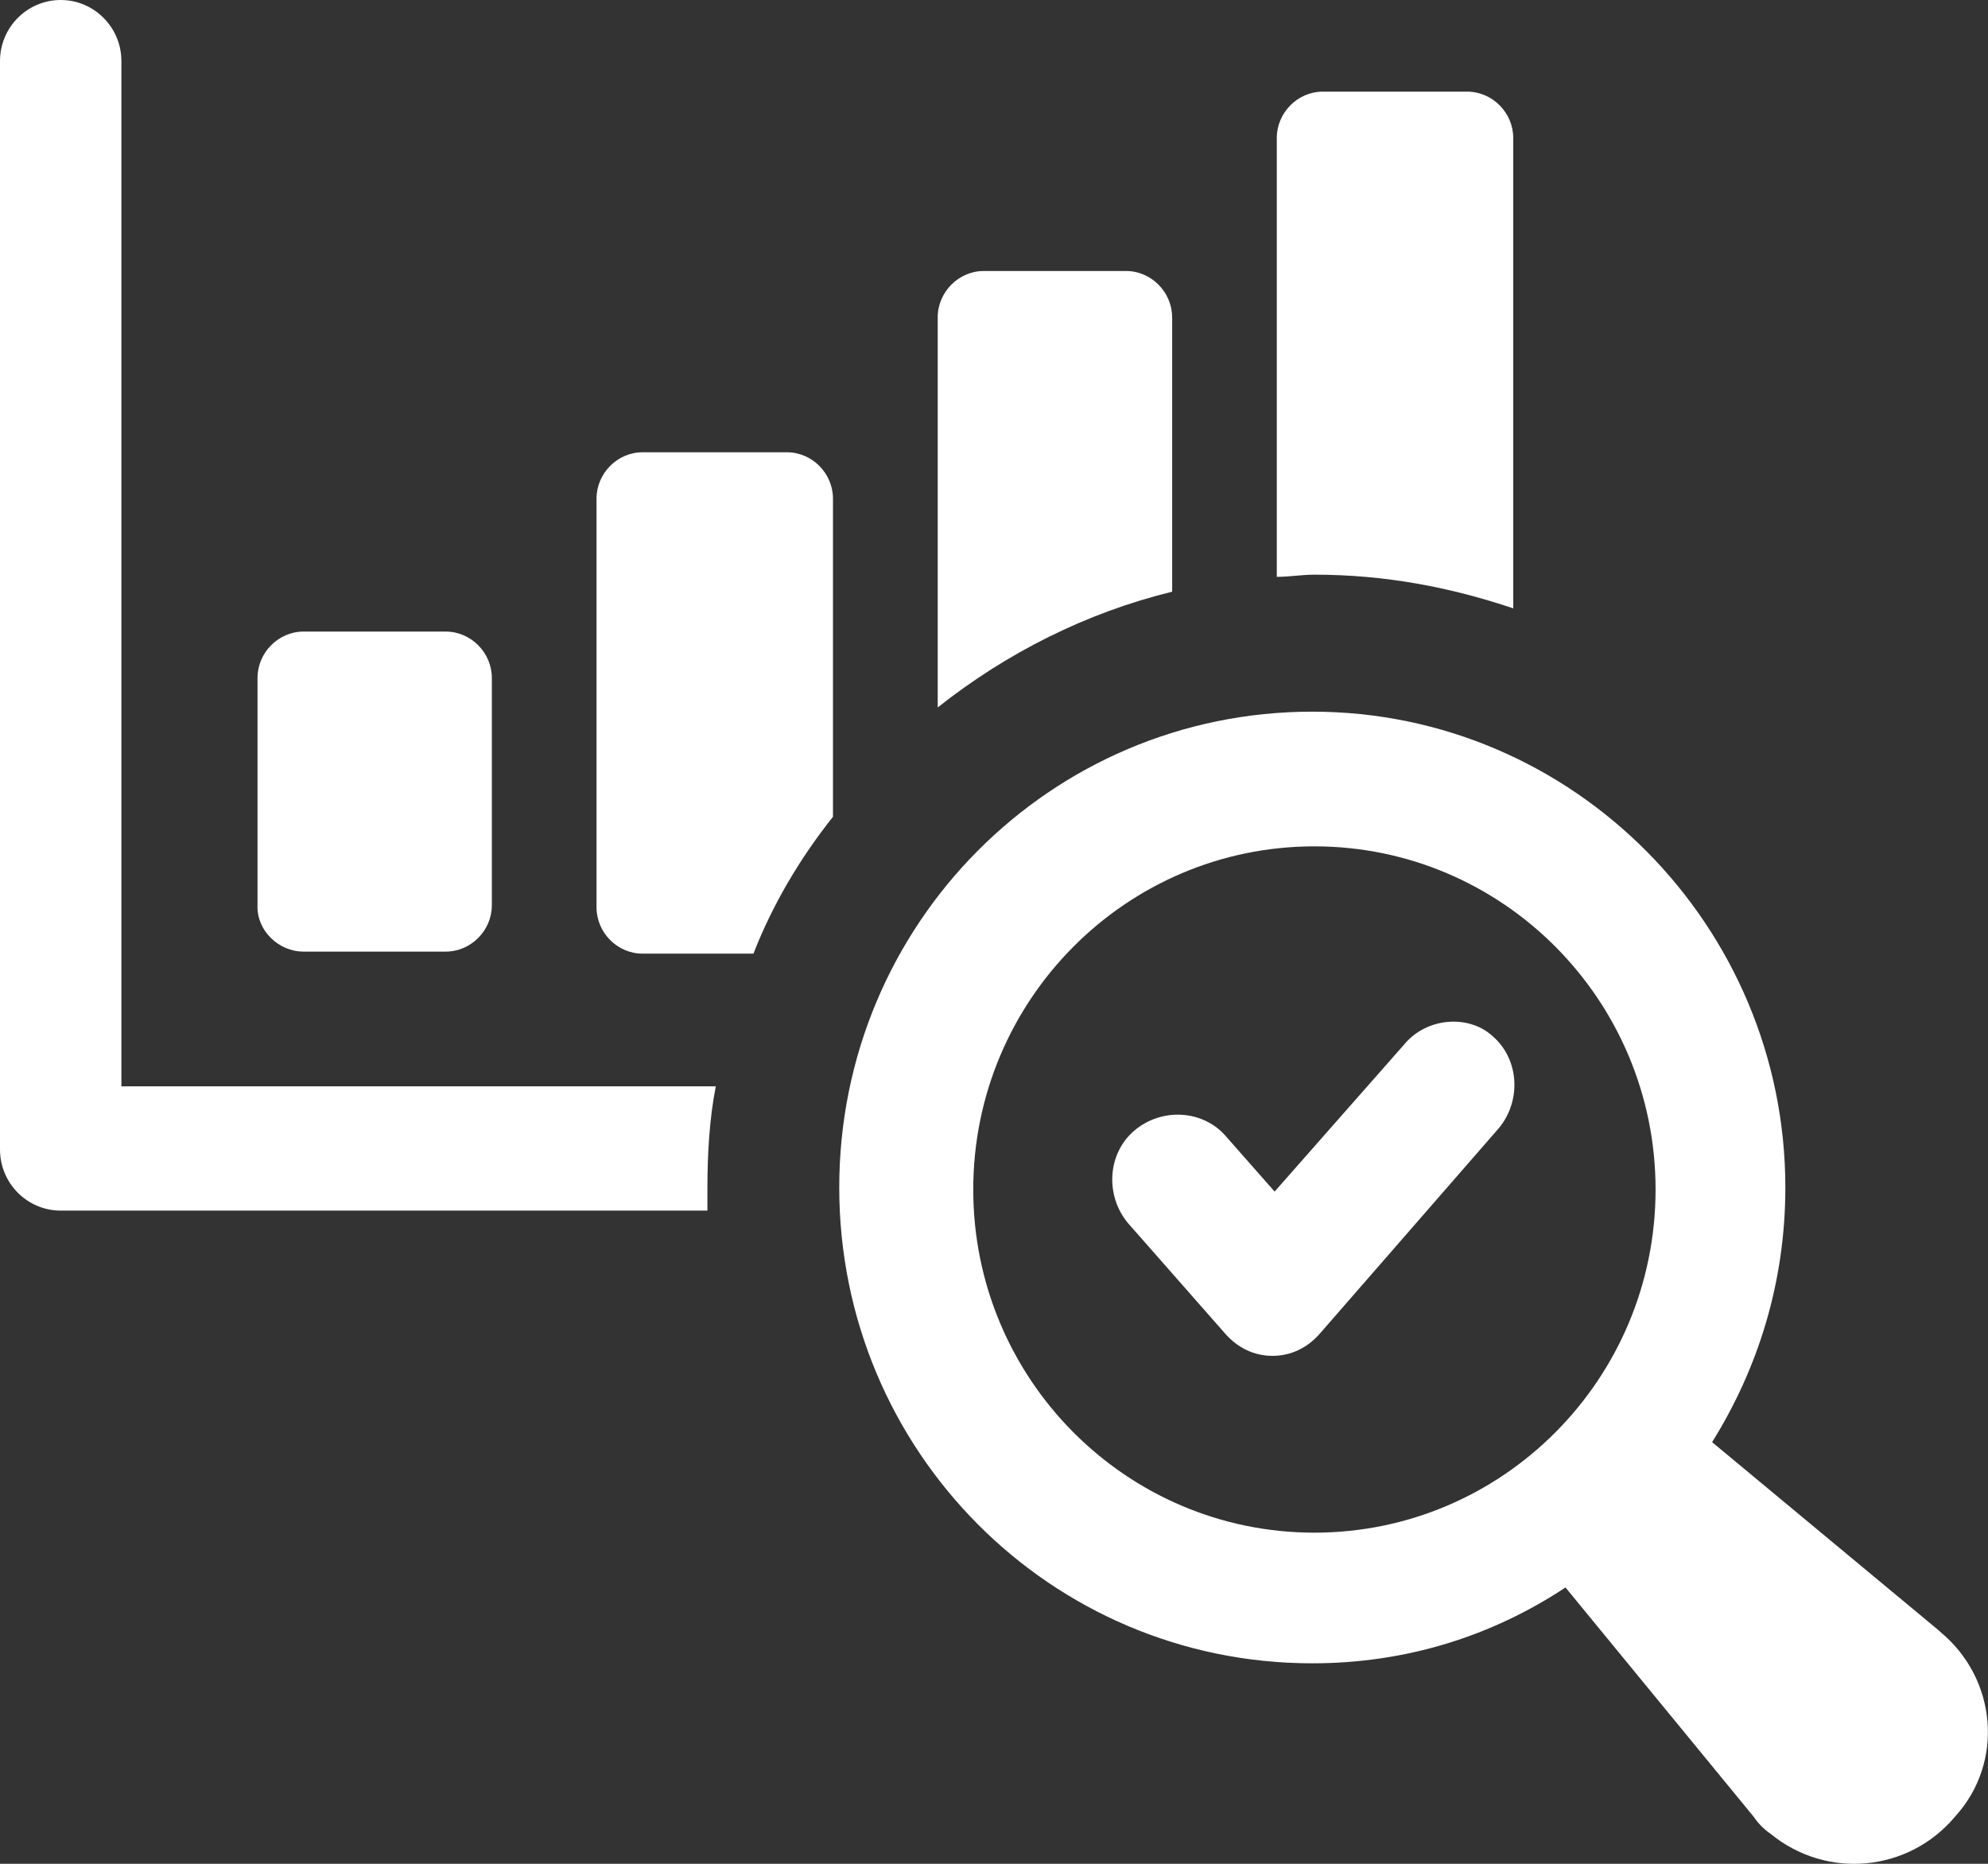
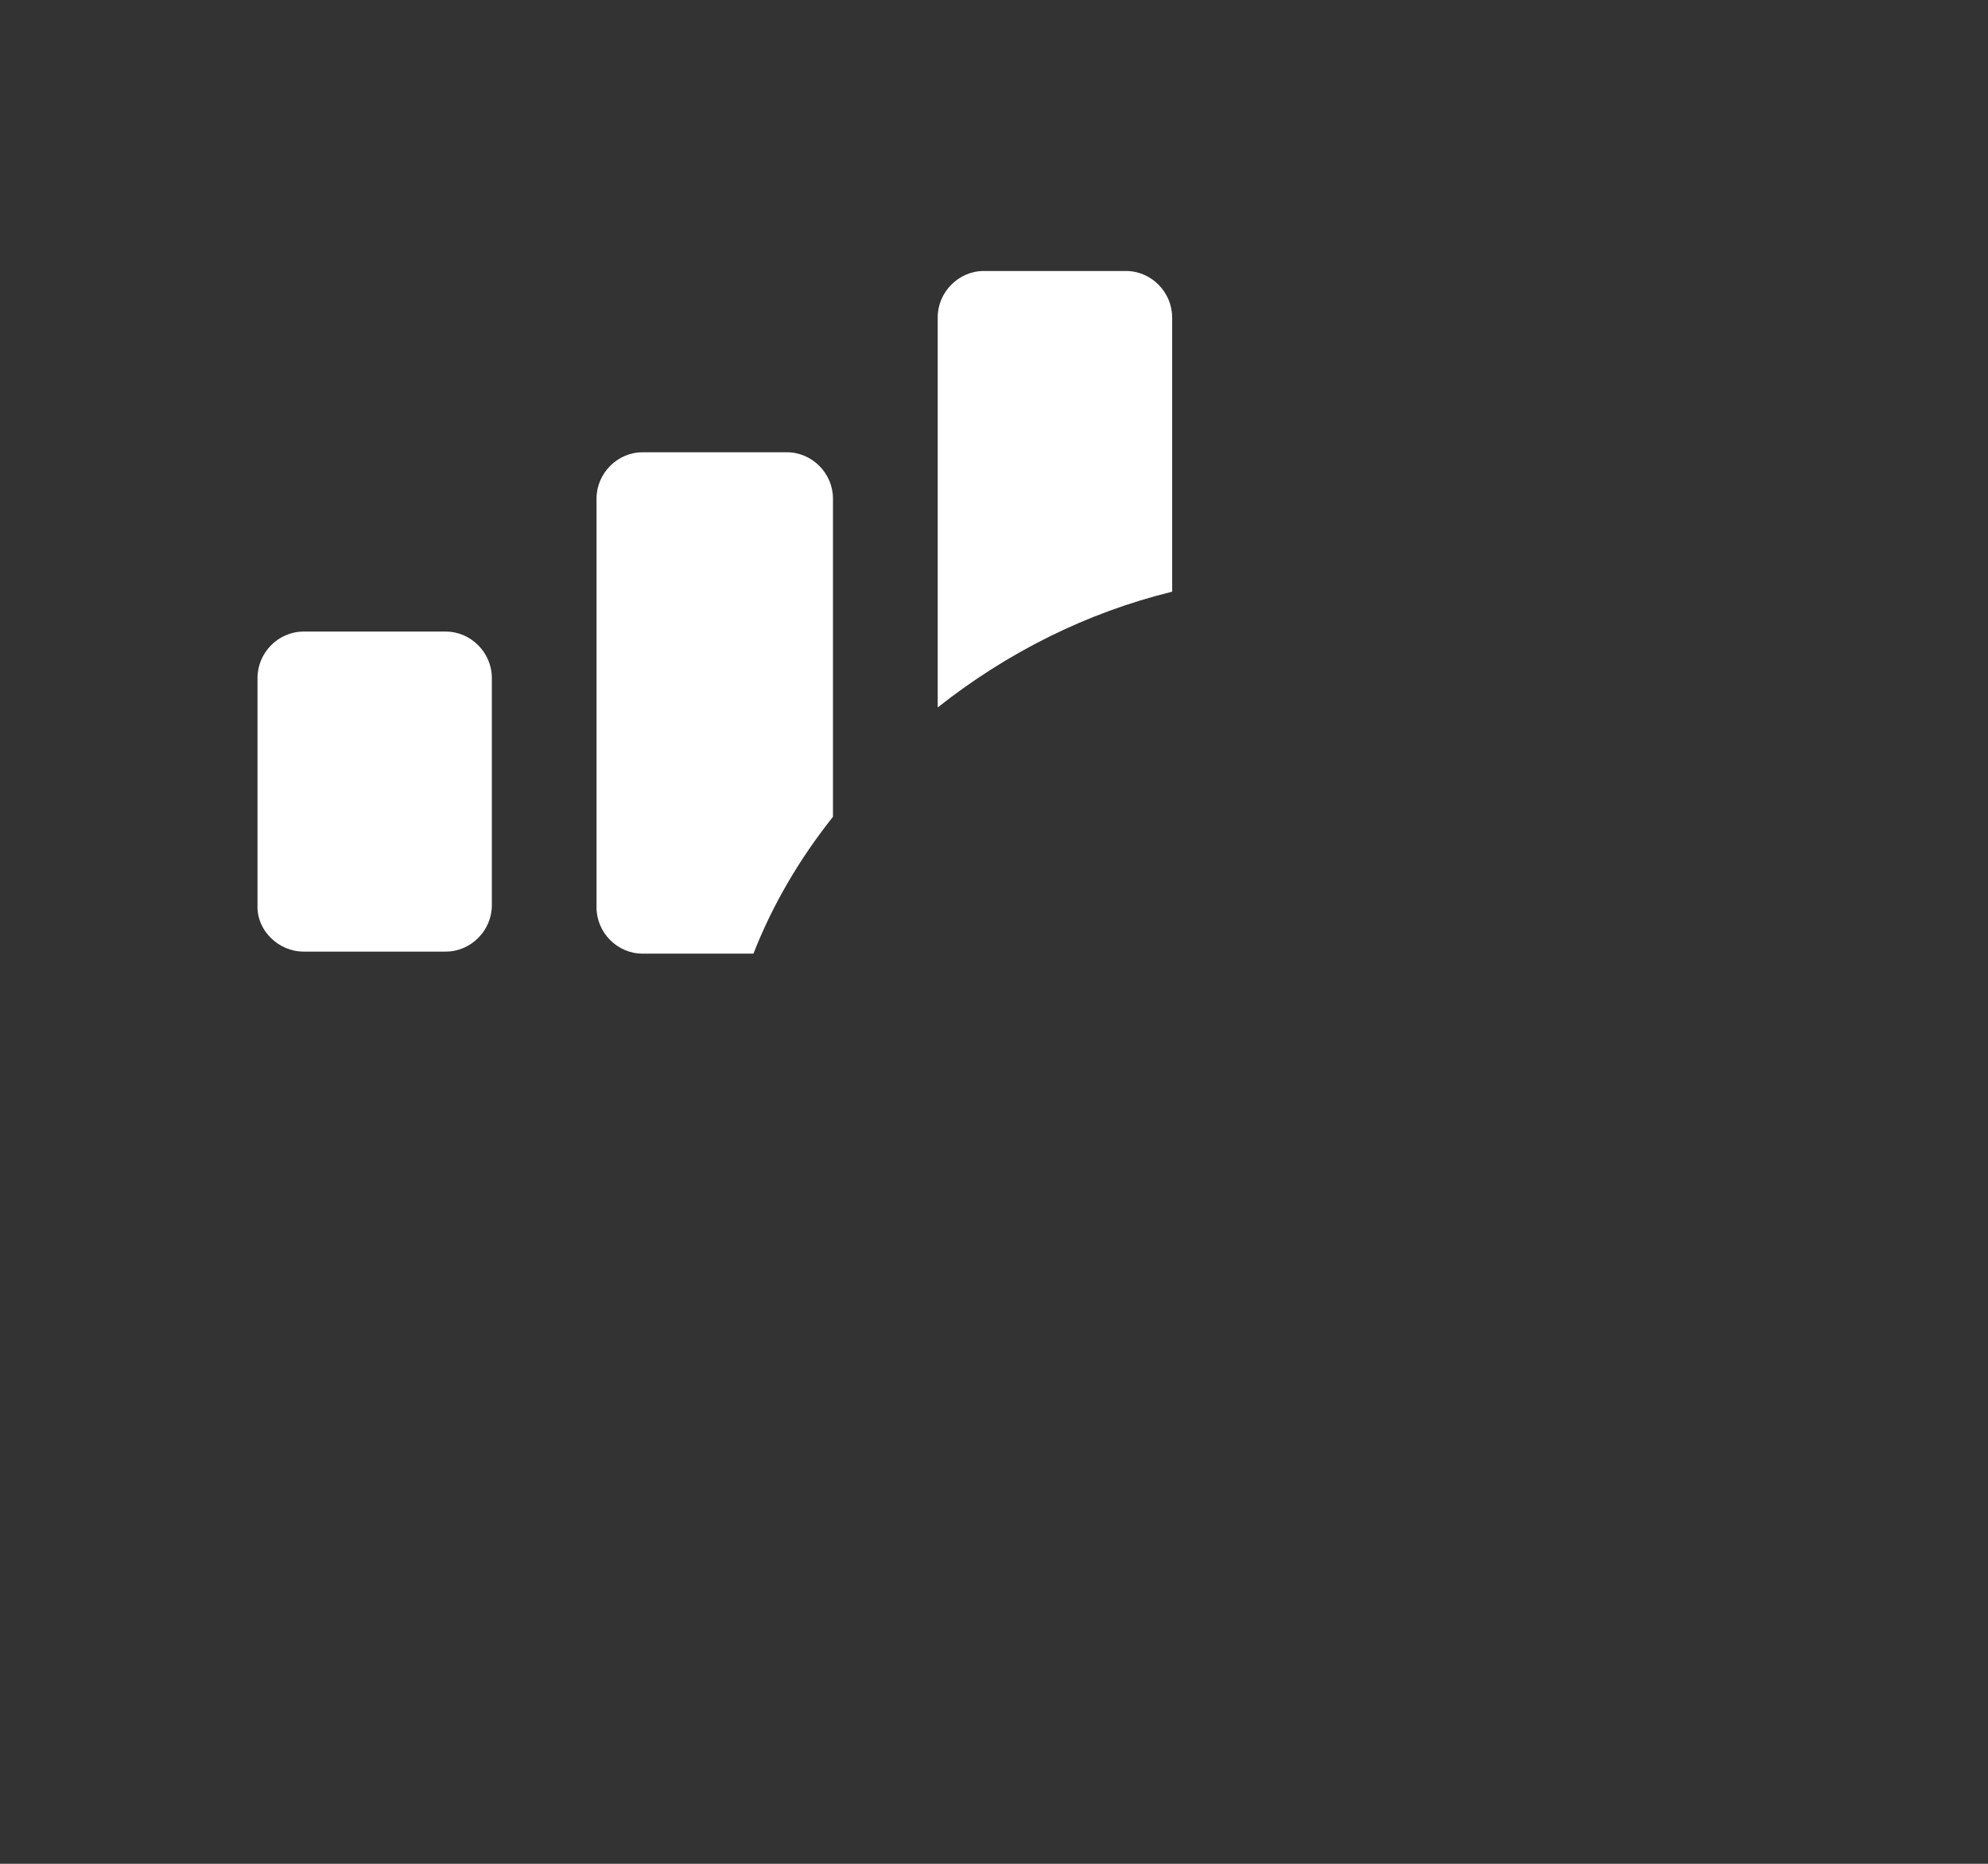
<svg xmlns="http://www.w3.org/2000/svg" width="32" height="30" viewBox="0 0 32 30" fill="none">
  <rect x="0" y="0" width="32" height="30" fill="#333333" stroke="none" />
  <g clip-path="url(#clip0_130_965)">
-     <path d="M1.954 17.52V0.983C1.954 0.441 1.516 0 0.977 0C0.438 0 0 0.441 0 0.983V18.503C0 19.045 0.438 19.486 0.977 19.486H11.387V19.113C11.387 18.571 11.421 17.994 11.522 17.486H1.954V17.52Z" fill="white" />
    <path d="M4.885 15.317H7.176C7.58 15.317 7.917 14.978 7.917 14.572V10.912C7.917 10.505 7.58 10.166 7.176 10.166H4.885C4.481 10.166 4.145 10.505 4.145 10.912V14.605C4.145 14.978 4.481 15.317 4.885 15.317Z" fill="white" />
    <path d="M12.668 7.28H10.342C9.938 7.28 9.602 7.619 9.602 8.025V14.605C9.602 15.012 9.938 15.35 10.342 15.35H12.128C12.431 14.571 12.868 13.826 13.408 13.147V8.025C13.408 7.619 13.072 7.28 12.668 7.28Z" fill="white" />
    <path d="M18.867 5.107C18.867 4.701 18.53 4.362 18.126 4.362H15.835C15.431 4.362 15.094 4.701 15.094 5.107V11.387C16.206 10.507 17.487 9.862 18.868 9.524V5.108L18.867 5.107Z" fill="white" />
-     <path d="M24.358 9.793V2.22C24.358 1.814 24.021 1.475 23.617 1.475H21.292C20.888 1.475 20.552 1.814 20.552 2.22V9.285C20.753 9.285 20.956 9.25 21.158 9.25C22.302 9.25 23.347 9.453 24.358 9.792V9.793Z" fill="white" />
-     <path d="M31.231 26.263L27.559 23.213C28.299 22.027 28.738 20.638 28.738 19.114C28.738 14.912 25.335 11.455 21.123 11.455C16.911 11.455 13.509 14.877 13.509 19.114C13.509 23.35 16.911 26.773 21.123 26.773C22.639 26.773 24.02 26.332 25.199 25.552L28.231 29.246C28.298 29.348 28.4 29.449 28.5 29.517C29.41 30.262 30.724 30.126 31.465 29.246C32.273 28.365 32.138 27.009 31.228 26.264L31.231 26.263ZM15.666 19.147C15.666 16.098 18.126 13.623 21.157 13.623C24.189 13.623 26.649 16.098 26.649 19.147C26.649 22.196 24.189 24.67 21.157 24.67C18.126 24.67 15.666 22.196 15.666 19.147Z" fill="white" />
-     <path d="M22.606 16.808L20.517 19.18L19.742 18.3C19.371 17.859 18.698 17.826 18.259 18.198C17.821 18.571 17.788 19.248 18.158 19.689L19.708 21.451C19.91 21.689 20.179 21.824 20.483 21.824C20.787 21.824 21.056 21.689 21.258 21.451L24.122 18.164C24.493 17.723 24.459 17.046 24.02 16.673C23.649 16.334 22.976 16.367 22.605 16.808H22.606Z" fill="white" />
  </g>
  <defs>
    <clipPath id="clip0_130_965">
      <rect width="32" height="30" fill="white" />
    </clipPath>
  </defs>
</svg>